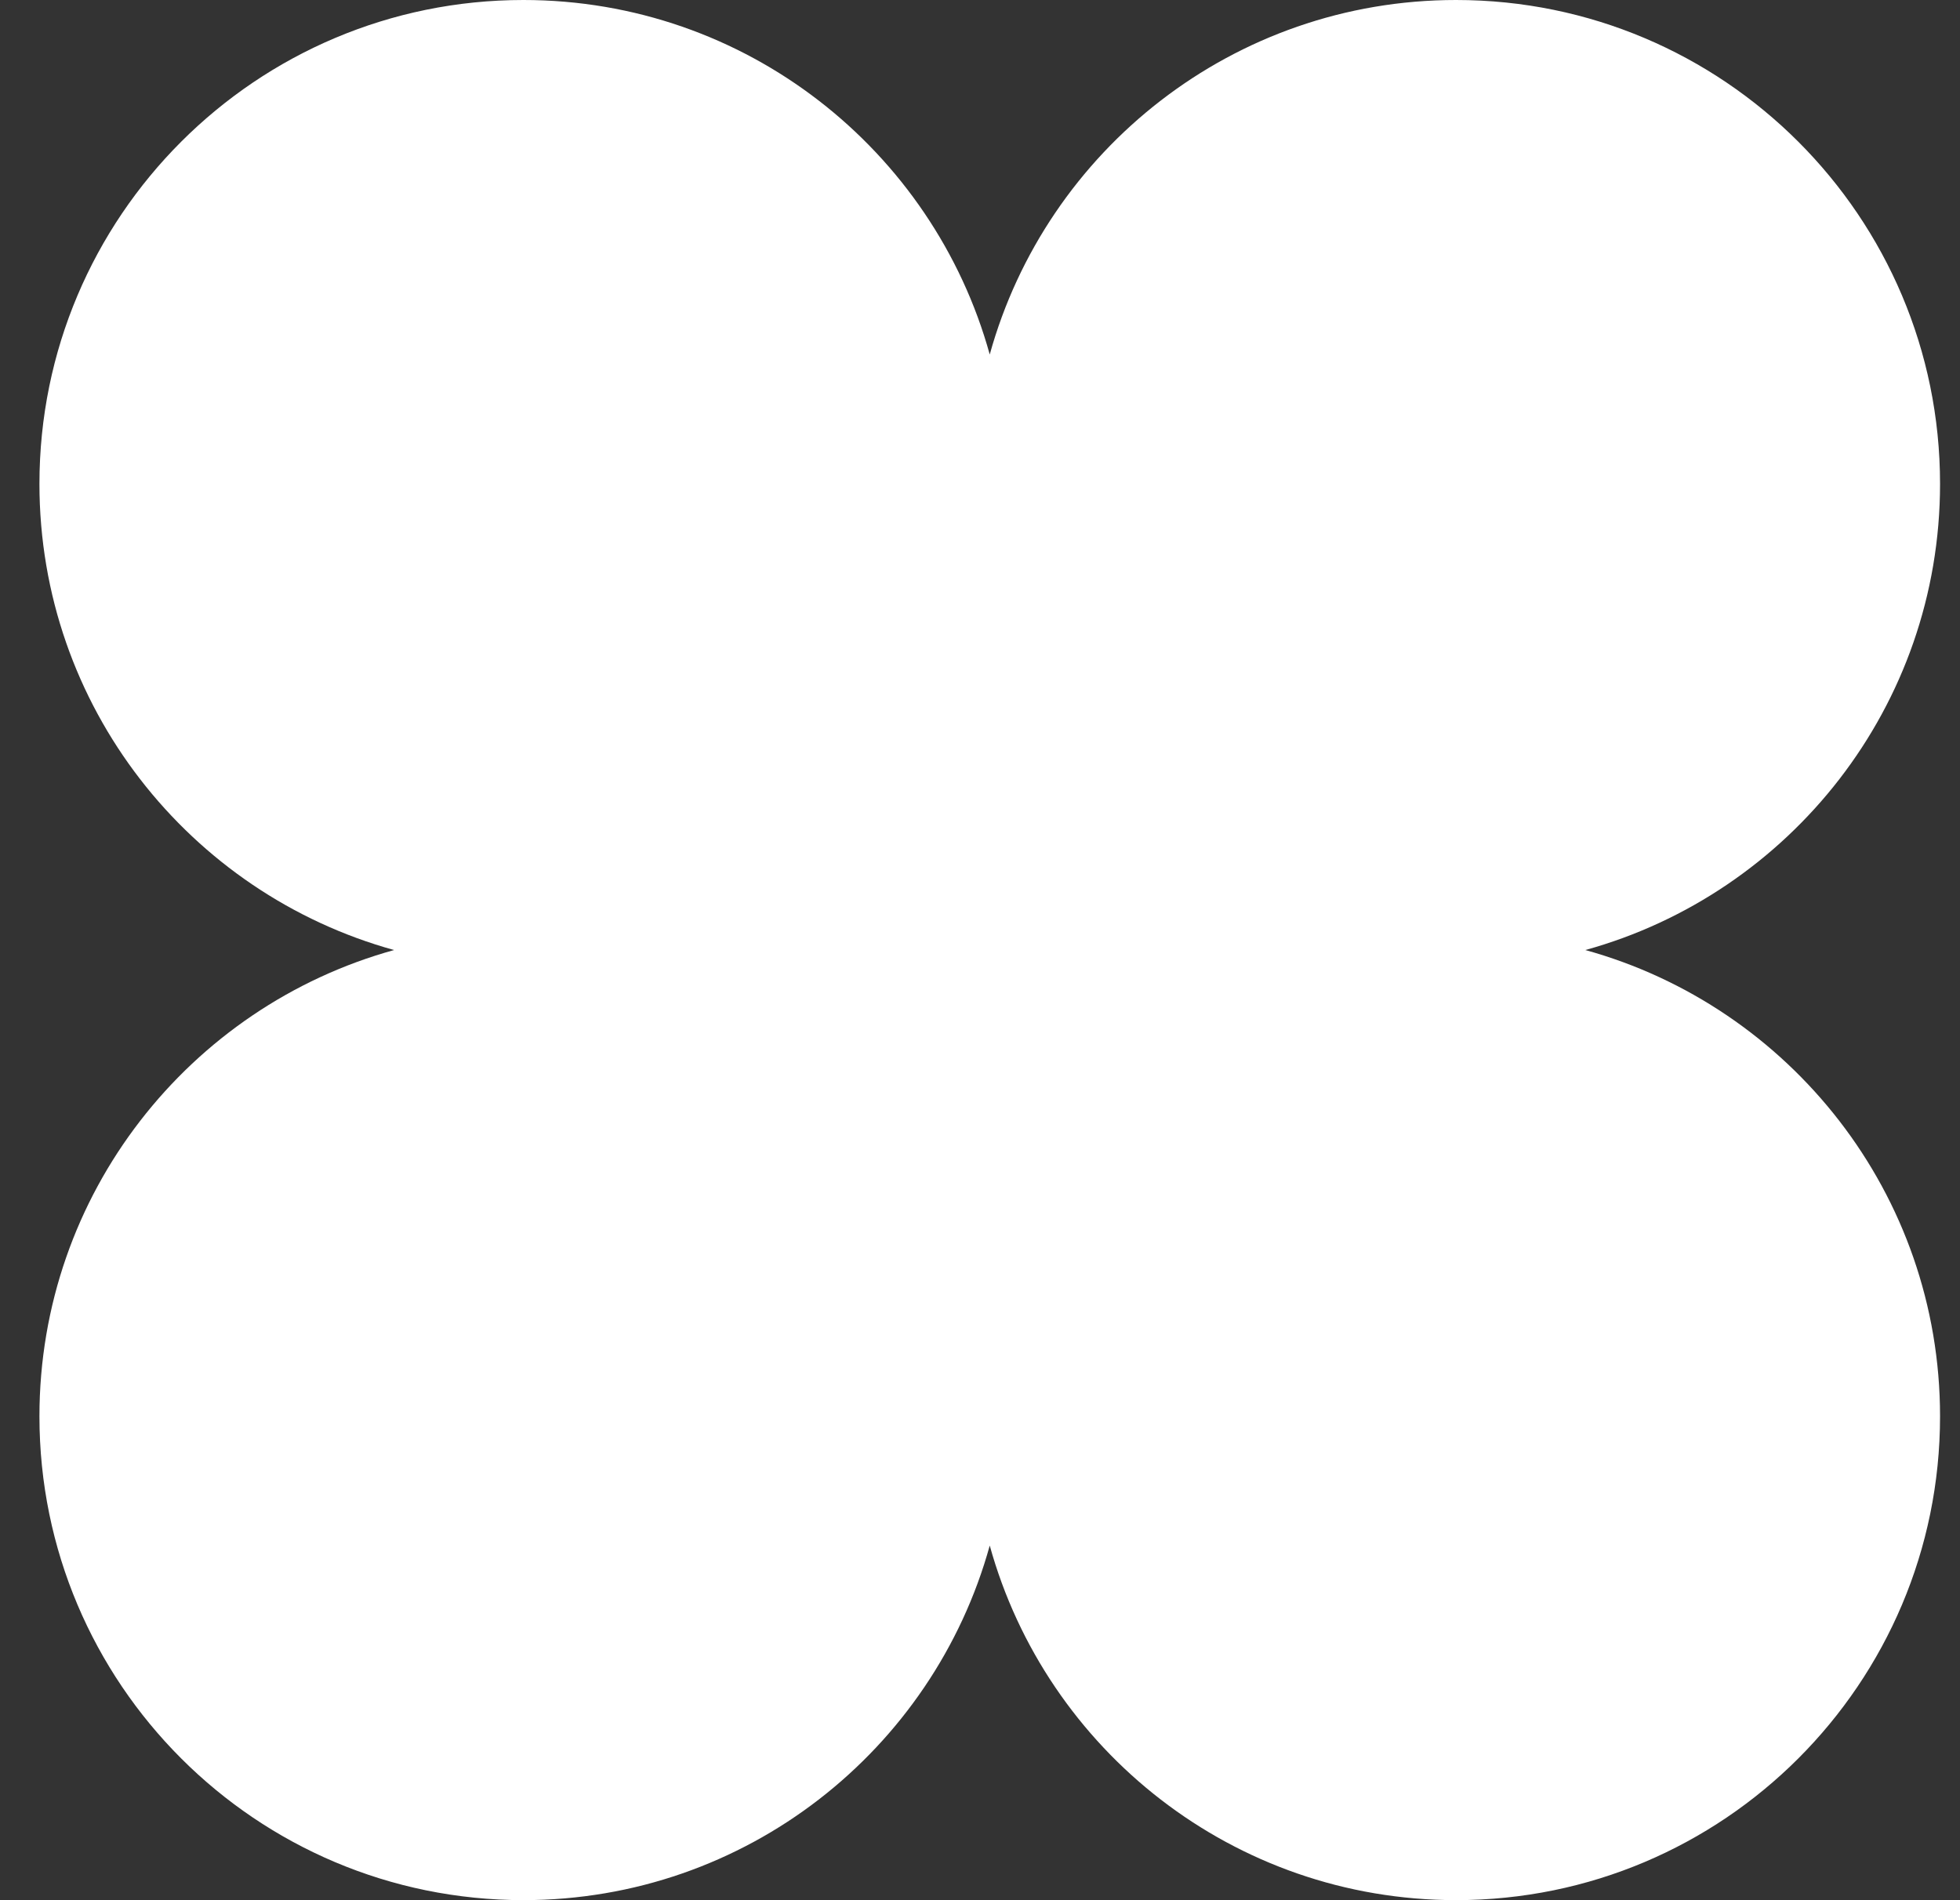
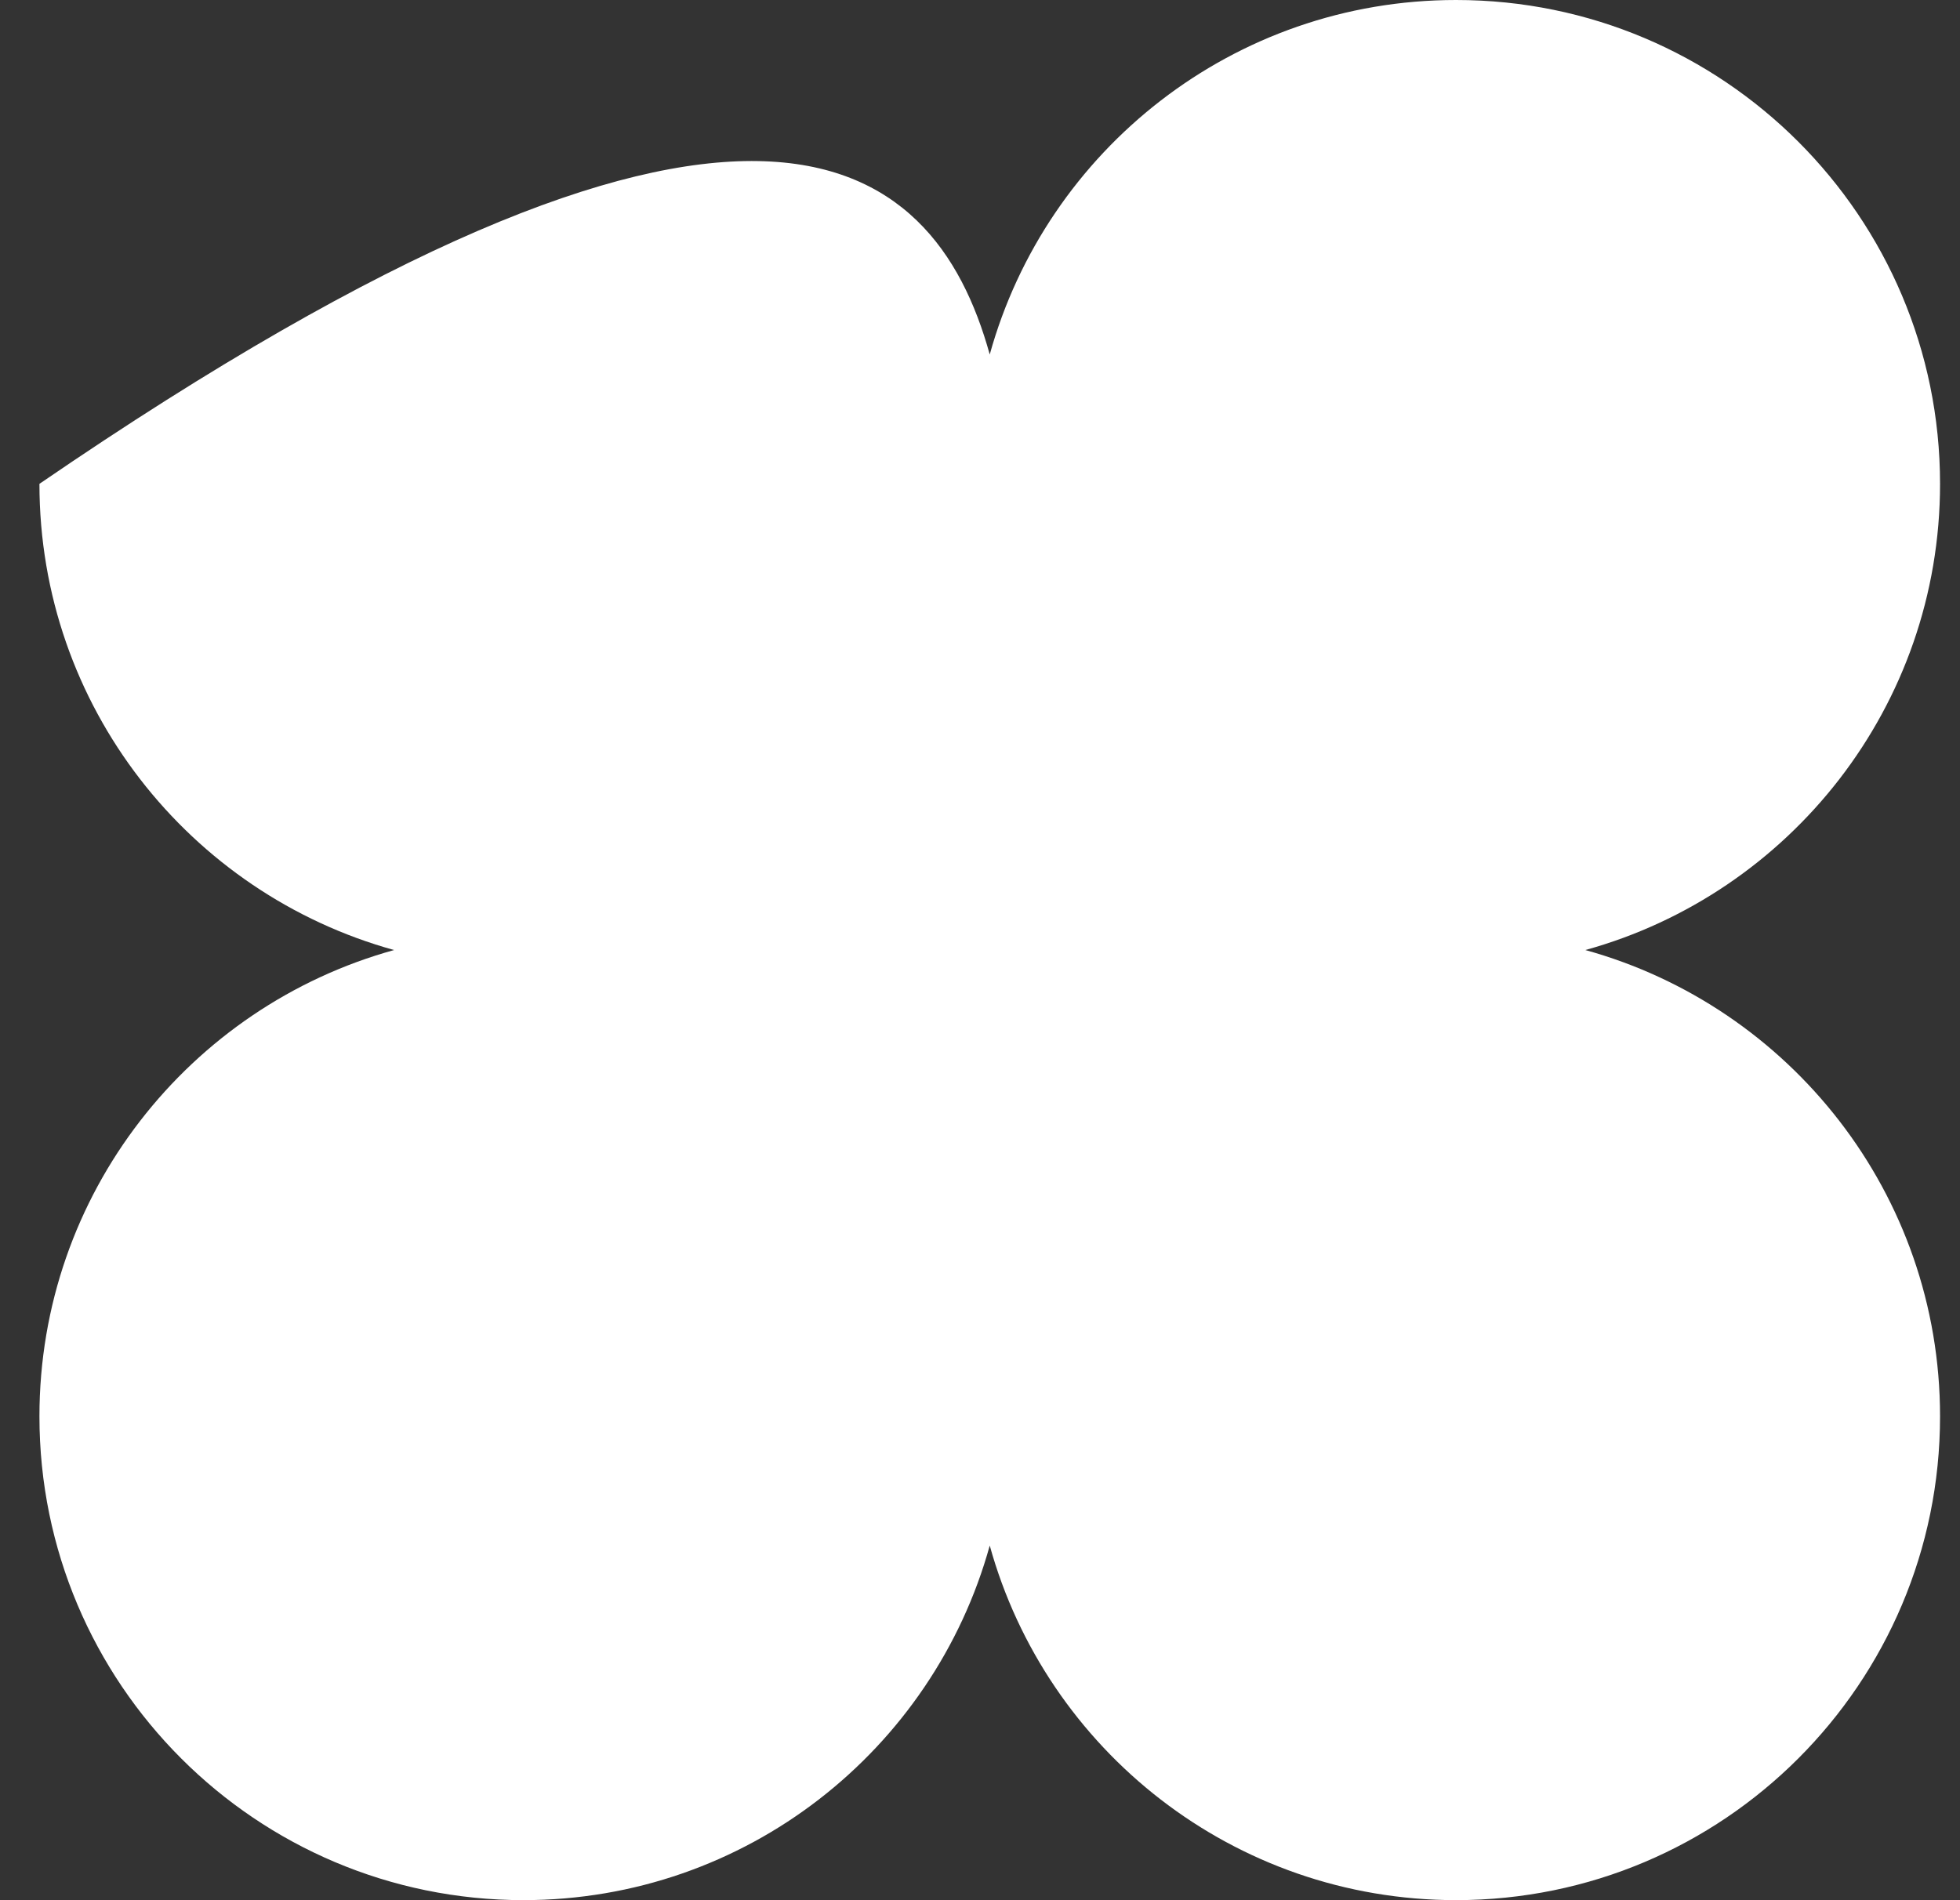
<svg xmlns="http://www.w3.org/2000/svg" width="33" height="32" viewBox="0 0 33 32" fill="none">
  <rect x="0" y="0" width="33" height="32" fill="#333333" stroke="none" />
-   <path d="M24.516 0C29.016 0 32.664 3.648 32.664 8.148C32.664 11.894 30.135 15.047 26.692 15.999C30.135 16.951 32.664 20.105 32.664 23.852C32.664 28.352 29.016 31.999 24.516 31.999C20.77 31.999 17.617 29.471 16.664 26.028C15.712 29.471 12.558 31.999 8.812 31.999C4.313 31.999 0.664 28.352 0.664 23.852C0.664 20.106 3.192 16.952 6.635 15.999C3.193 15.046 0.664 11.894 0.664 8.148C0.664 3.648 4.312 2.23334e-05 8.812 0C12.558 0 15.711 2.528 16.664 5.97C17.617 2.528 20.77 1.84462e-05 24.516 0Z" fill="white" />
+   <path d="M24.516 0C29.016 0 32.664 3.648 32.664 8.148C32.664 11.894 30.135 15.047 26.692 15.999C30.135 16.951 32.664 20.105 32.664 23.852C32.664 28.352 29.016 31.999 24.516 31.999C20.77 31.999 17.617 29.471 16.664 26.028C15.712 29.471 12.558 31.999 8.812 31.999C4.313 31.999 0.664 28.352 0.664 23.852C0.664 20.106 3.192 16.952 6.635 15.999C3.193 15.046 0.664 11.894 0.664 8.148C12.558 0 15.711 2.528 16.664 5.97C17.617 2.528 20.77 1.84462e-05 24.516 0Z" fill="white" />
</svg>